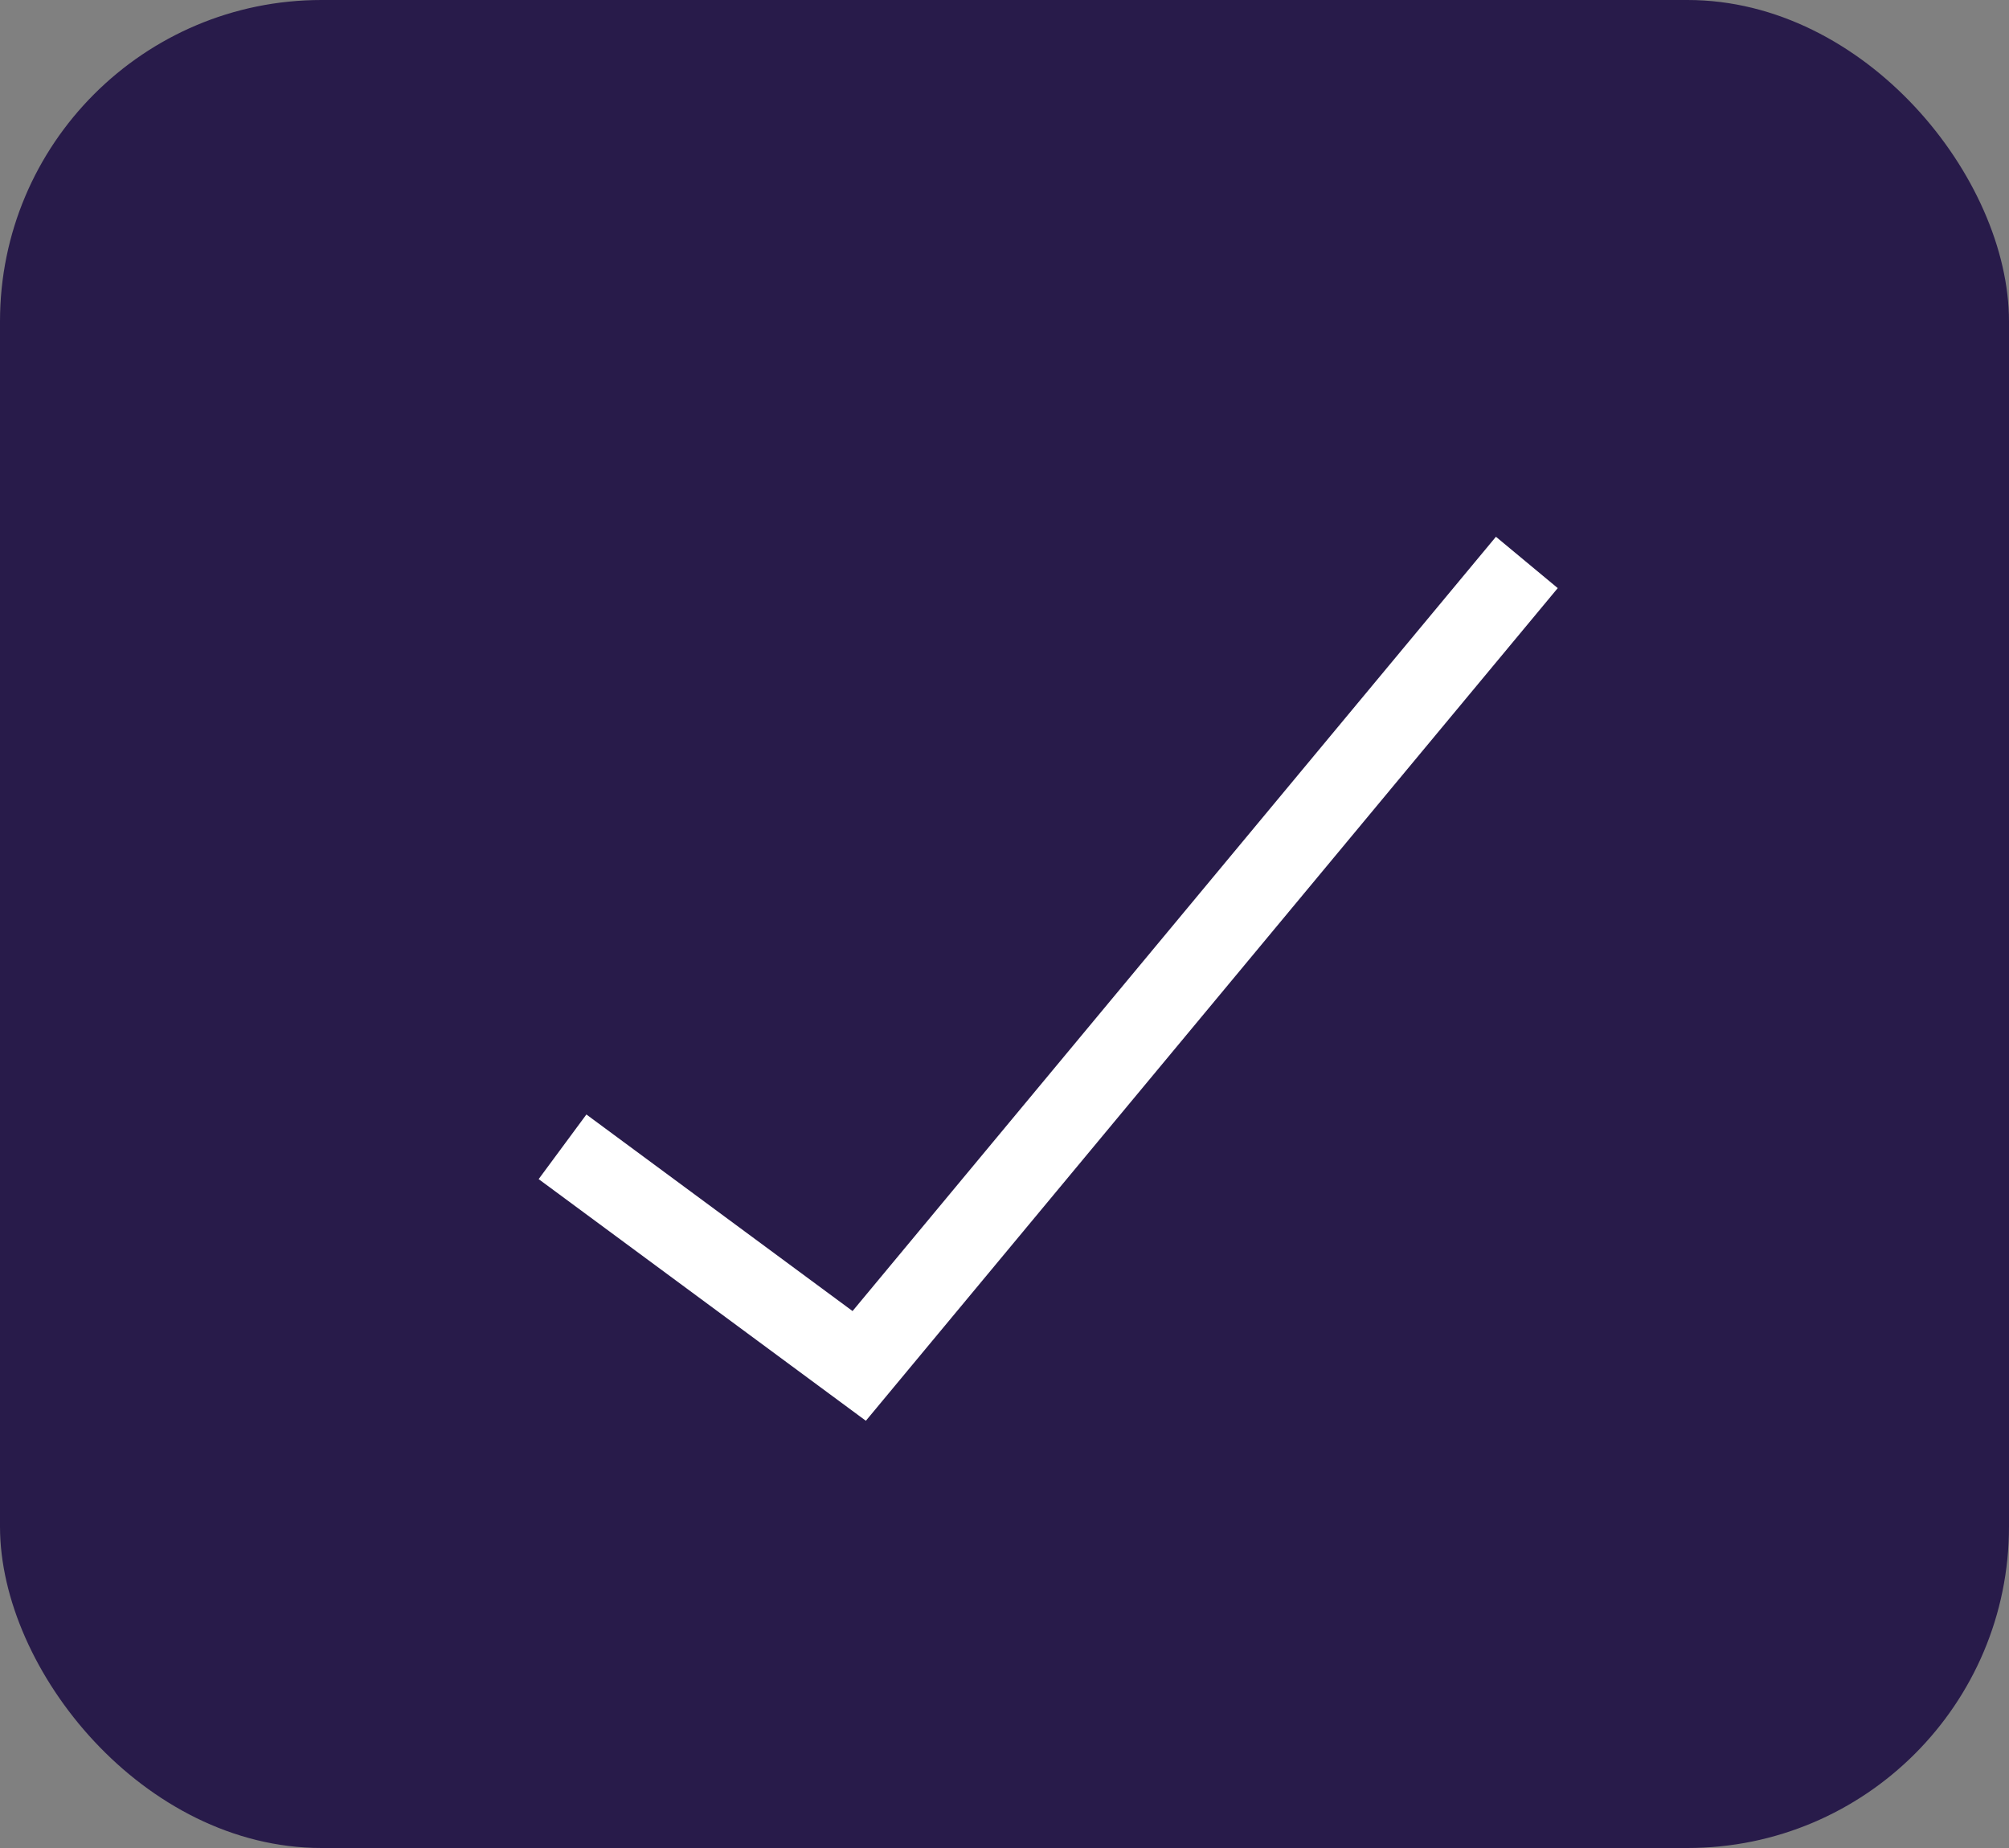
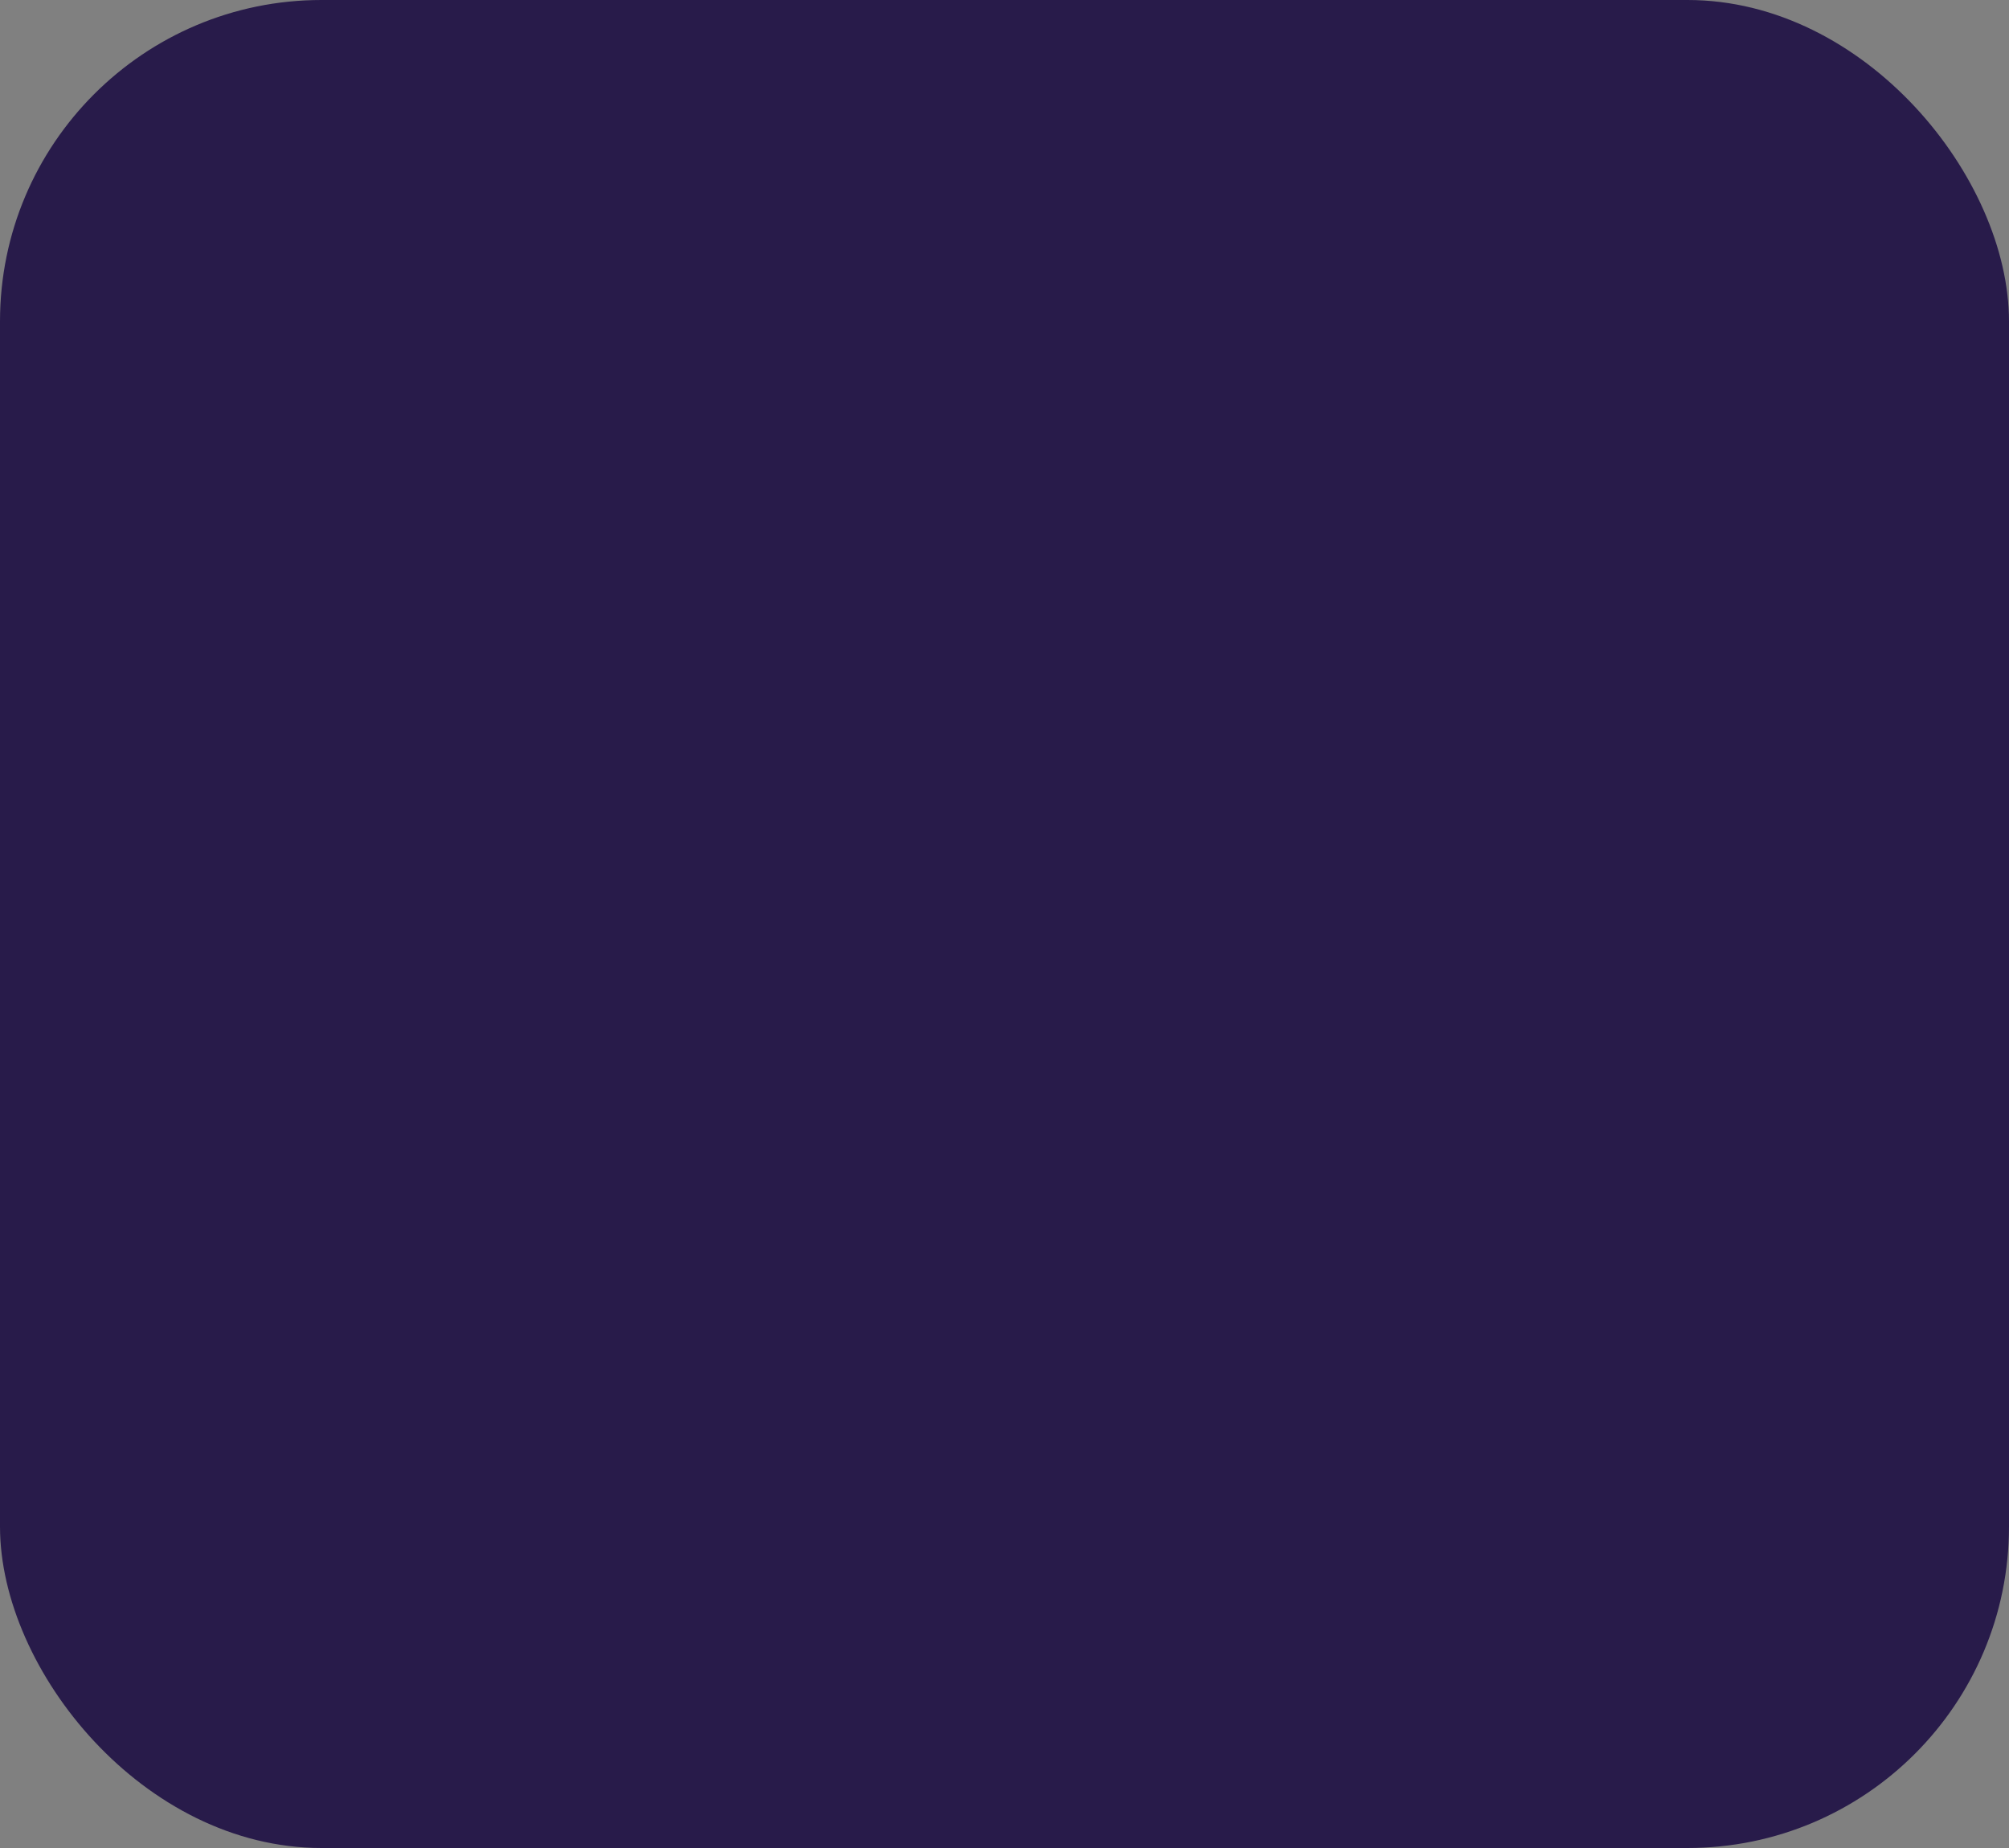
<svg xmlns="http://www.w3.org/2000/svg" width="25" height="23" viewBox="0 0 25 23" fill="none">
  <rect x="0" y="0" width="25" height="23" fill="#808080" stroke="none" />
  <rect width="25" height="23" rx="4" fill="#281B4A" />
-   <path d="M7 14.273L10.692 17L19 7" stroke="white" />
</svg>